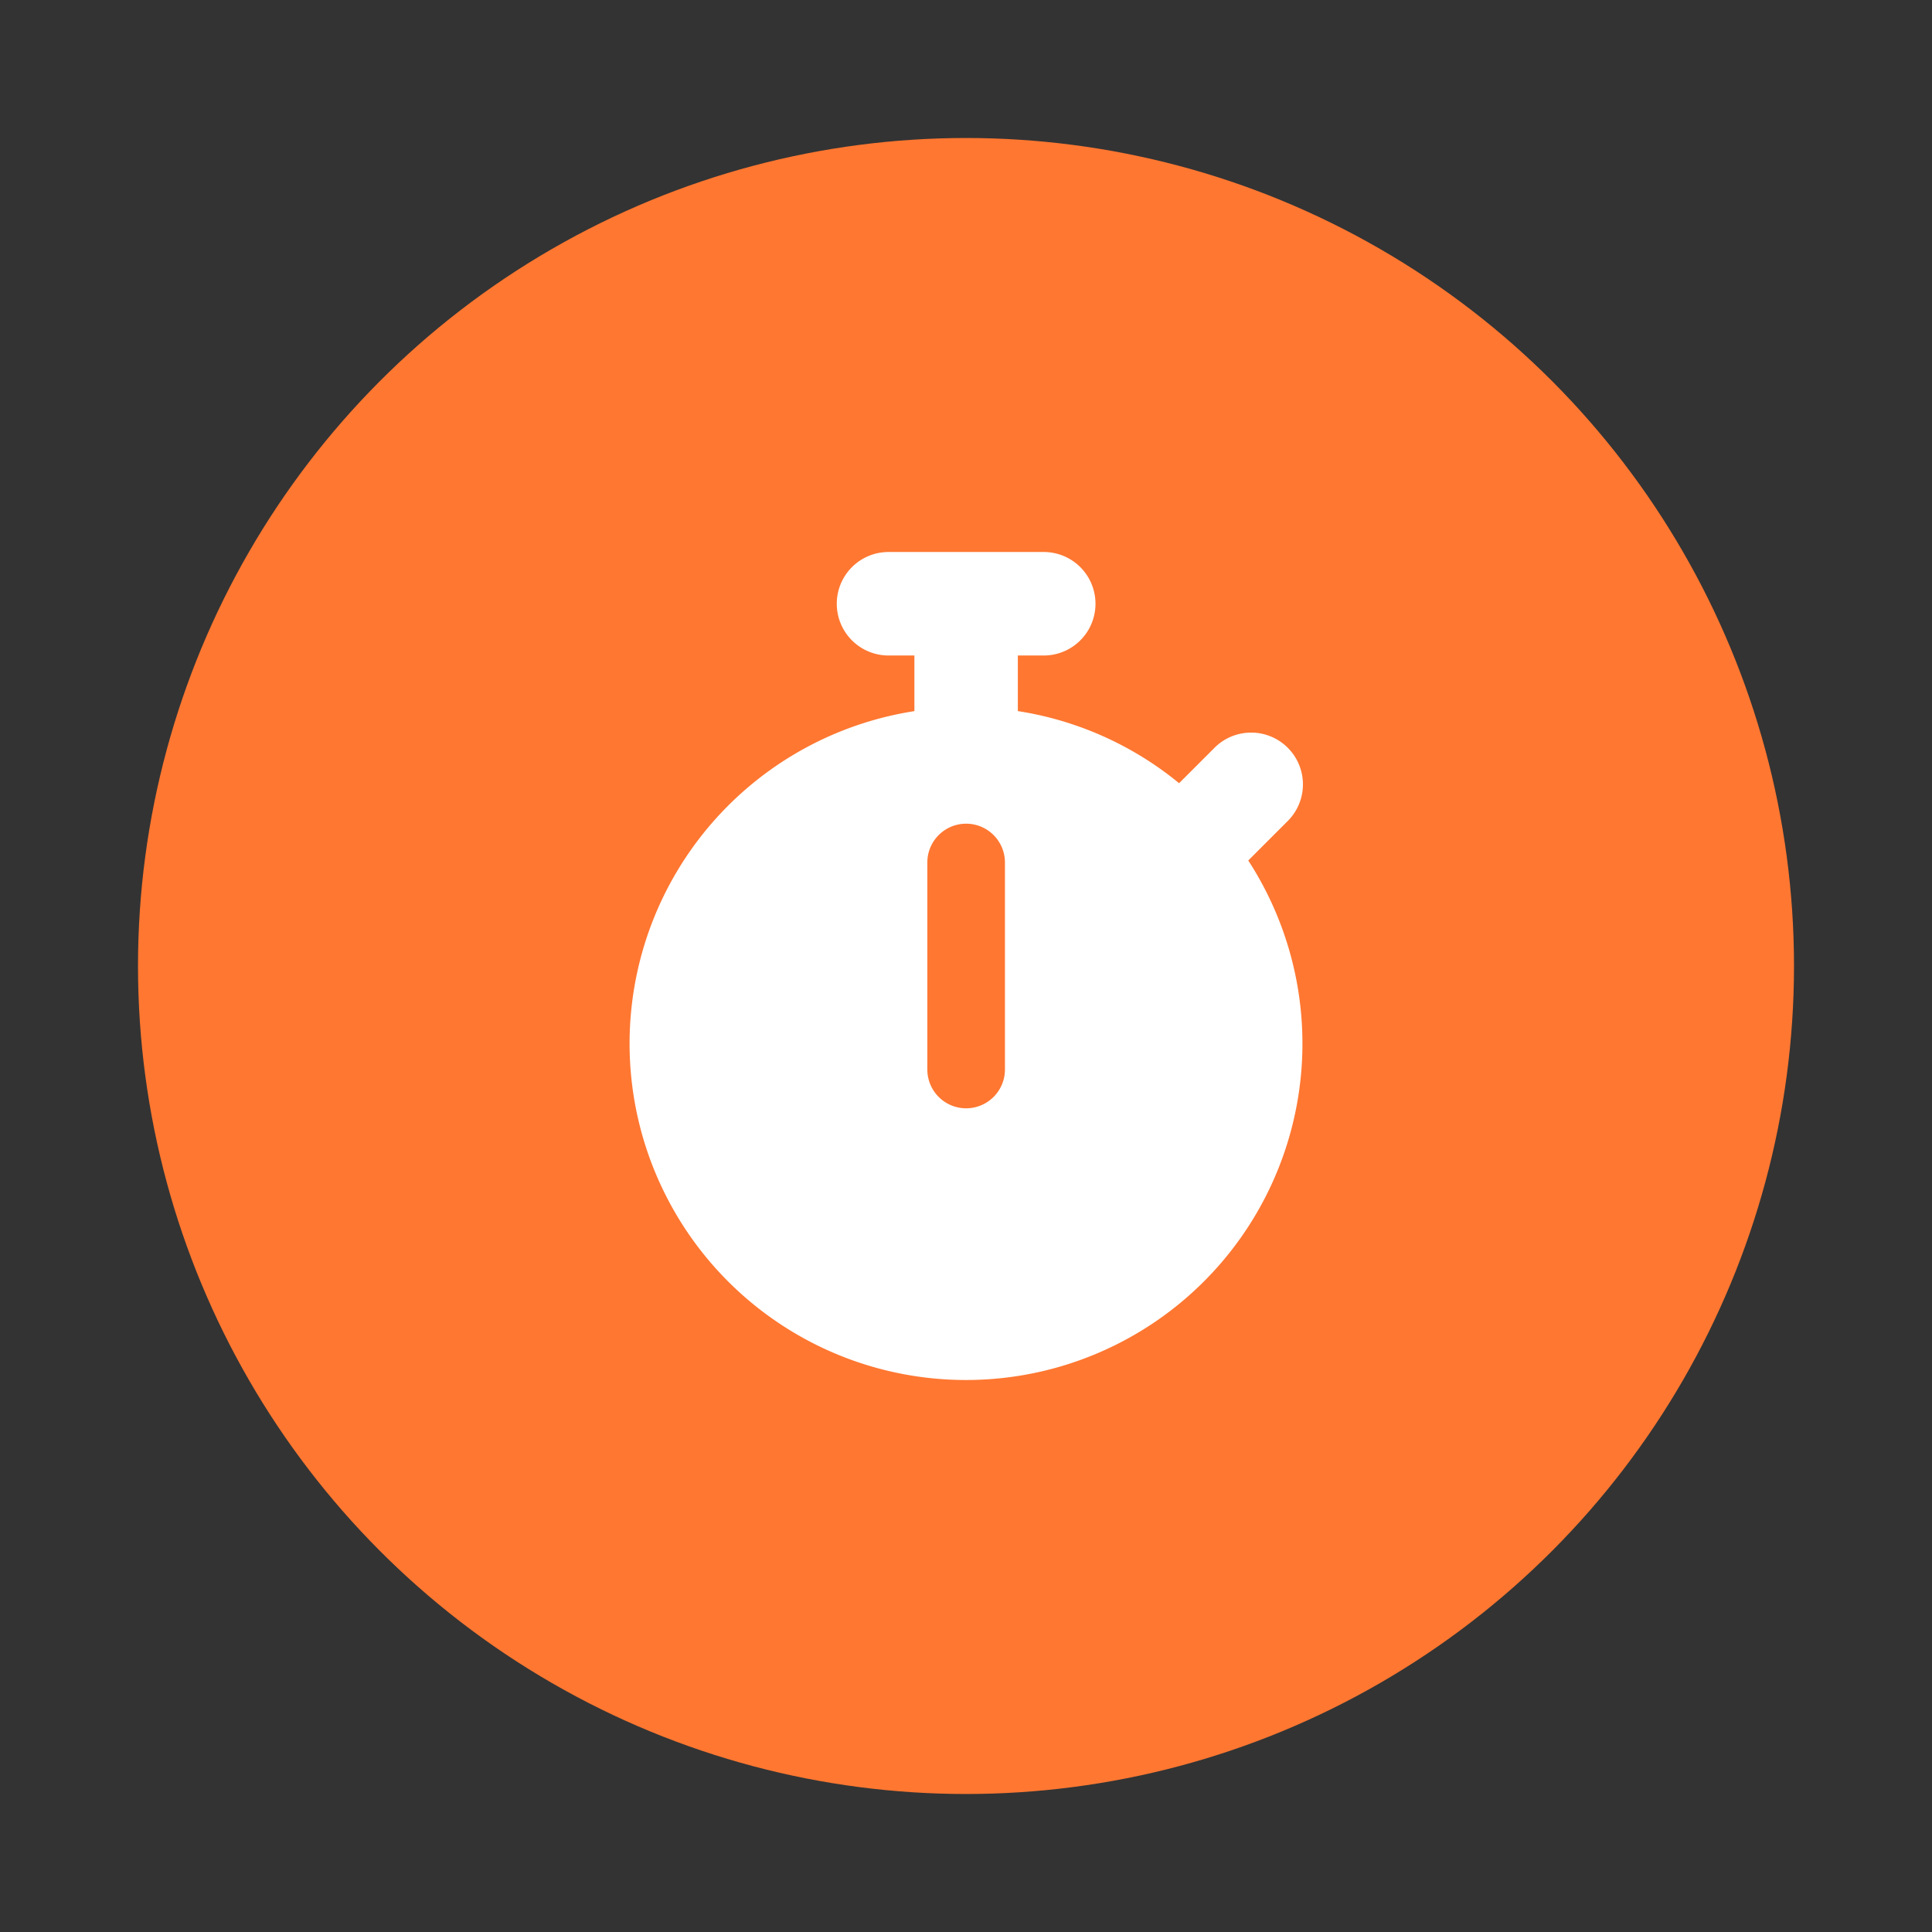
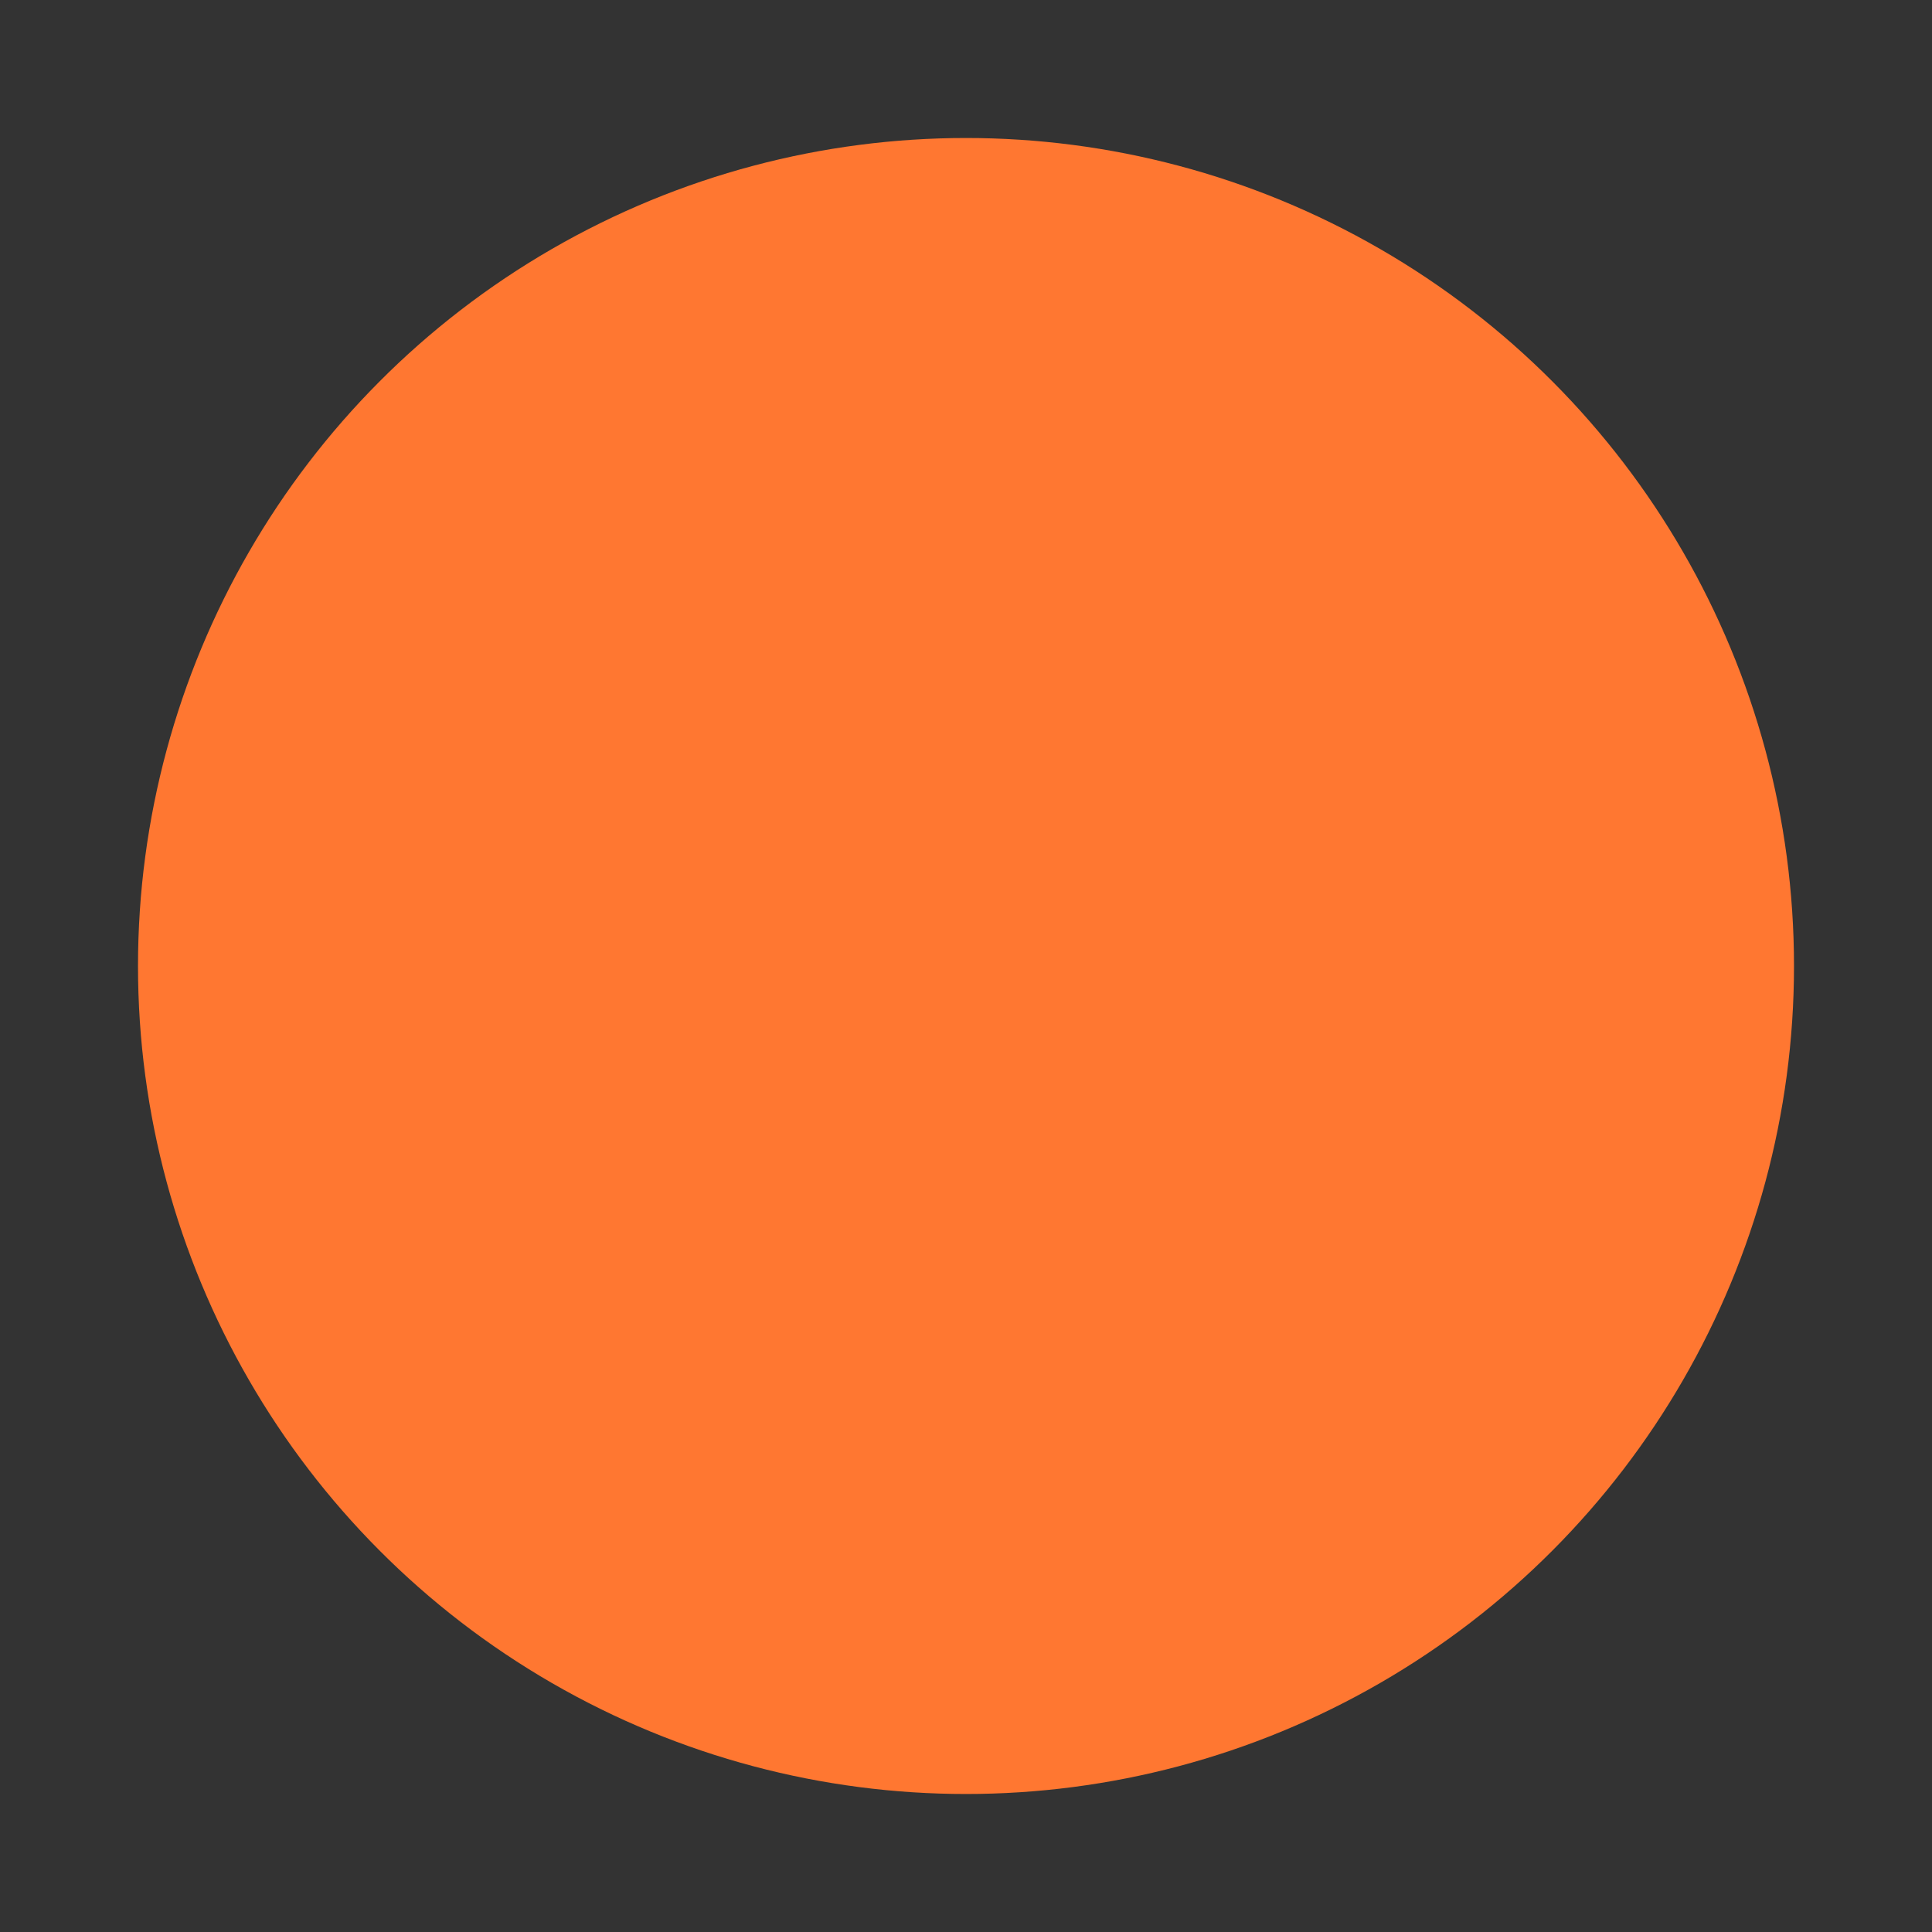
<svg xmlns="http://www.w3.org/2000/svg" width="140" height="140" viewBox="0 0 140 140">
  <rect x="0" y="0" width="140" height="140" fill="#333333" stroke="none" />
  <g id="Group_1" data-name="Group 1" transform="translate(-3299 -921)">
-     <rect id="Rectangle_1" data-name="Rectangle 1" width="140" height="140" transform="translate(3299 921)" fill="none" />
    <g id="Group_16632" data-name="Group 16632" transform="translate(2274 -4952.559)">
      <circle id="Ellipse_3163" data-name="Ellipse 3163" cx="60" cy="60" r="60" transform="translate(1035 5883.559)" fill="#ff7731" />
-       <path id="stopwatch-solid" d="M34.743,0a3.749,3.749,0,0,0,0,7.5h1.875v4.031A24.379,24.379,0,1,0,60.811,22.355l2.824-2.824a3.753,3.753,0,1,0-5.307-5.307l-2.53,2.53a24.27,24.27,0,0,0-11.684-5.226V7.5H45.99a3.749,3.749,0,1,0,0-7.5Zm8.436,22.5v15a2.812,2.812,0,1,1-5.624,0v-15a2.812,2.812,0,1,1,5.624,0Z" transform="translate(1054.643 5913.559)" fill="#fff" />
    </g>
  </g>
</svg>